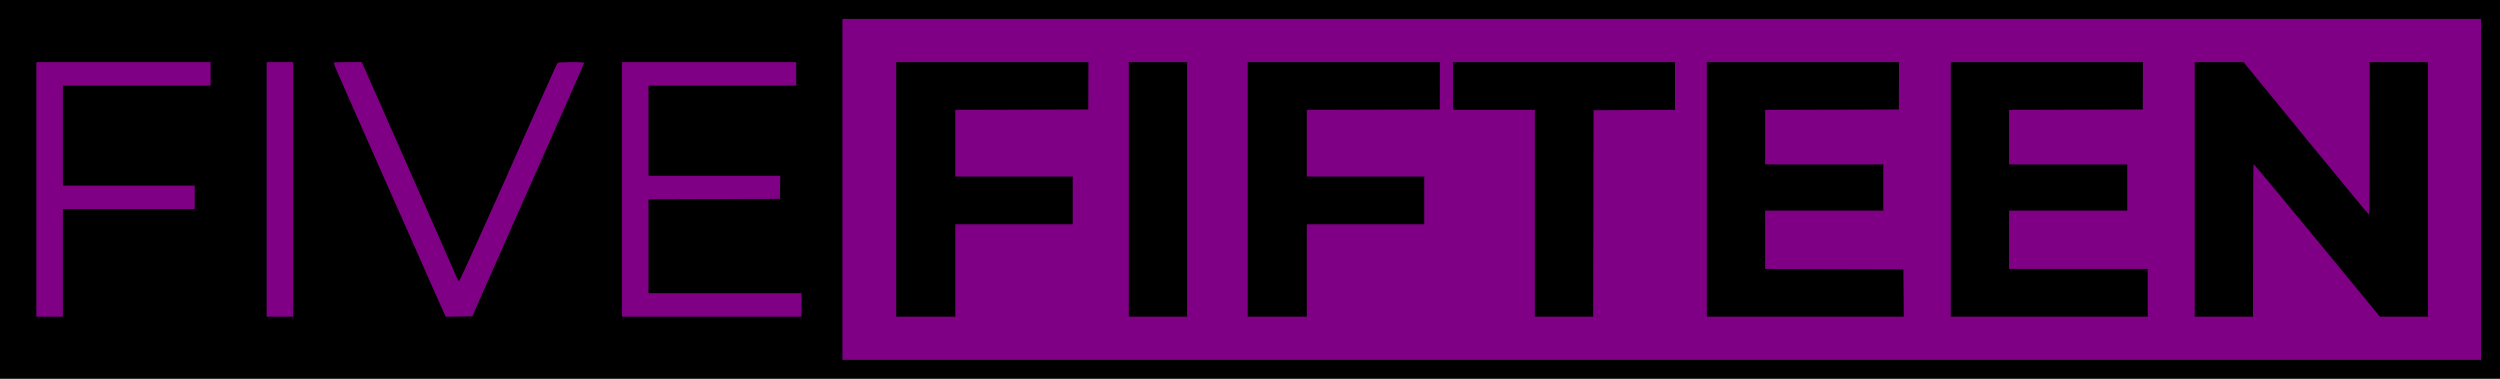
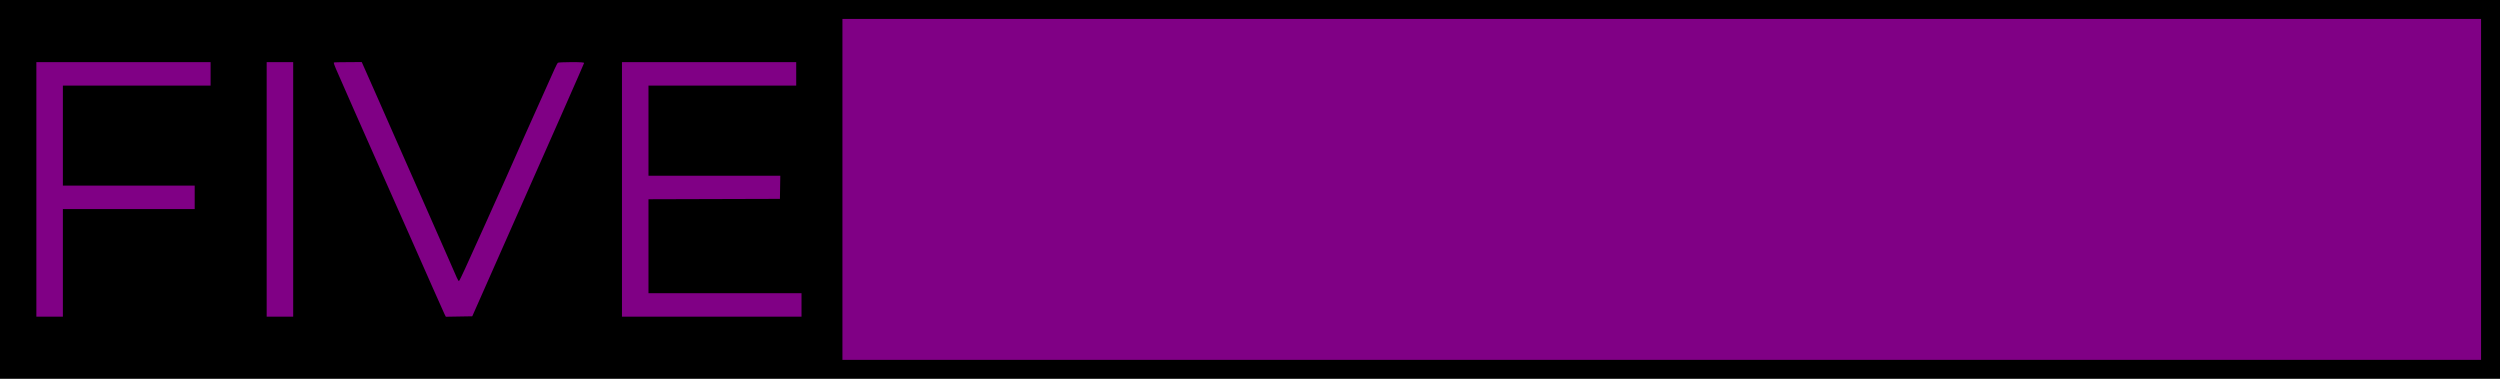
<svg xmlns="http://www.w3.org/2000/svg" version="1.2" viewBox="0 0 3300 500" width="3300" height="500">
  <style>
		.s0 { fill: #000000 } 
		.s1 { fill: #800085 } 
	</style>
  <g id="Five Fifteen">
    <path id="Path 0" class="s0" d="m0 250v250h3300v-500h-3300z" />
    <path id="Path 1" class="s1" d="m1112 250v225h2163v-450h-2163zm-1064 0v168h35v-142h174v-31h-174v-132h195v-31h-230zm304 0v168h35v-336h-35zm88.7-167.5c-0.4 0.3 0.8 4 2.7 8.3 1.8 4.2 12.5 28.4 23.6 53.7 11.1 25.3 28.4 64.4 38.5 87 10 22.6 26 58.6 35.5 80 9.5 21.4 23.2 52.5 30.5 69 7.3 16.5 14.1 31.7 15.1 33.8l1.9 3.8 34.9-0.6c114.4-258.1 147.6-333.6 147.6-334.3 0-0.9-4-1.2-16.7-1.2-9.3 0-17.3 0.4-17.8 0.8-0.6 0.4-2.6 4.1-4.4 8.2-1.9 4.1-8.5 19-14.8 33-6.3 14-18 40.1-26 58-8 17.9-18.2 41.1-22.8 51.5-4.6 10.4-17.1 38.4-27.8 62-10.7 23.6-22.7 50.3-26.8 59.2-4.1 9-7.7 16.3-8.1 16.3-0.5 0-1.7-2.1-2.9-4.7-1.1-2.7-6.7-15.4-12.4-28.3-5.7-12.9-19-43.1-29.5-67-10.6-23.9-27.8-62.8-38.2-86.5-10.5-23.6-22.3-50.4-26.2-59.5-4-9.1-9.9-22.5-13.2-29.8l-5.9-13.3c-28 0.1-36.5 0.3-36.8 0.6zm380.3 167.5v168h237v-31h-202v-124l173.5-0.5 0.5-30.5h-174v-119h195v-31h-230z" />
-     <path id="Path 2" class="s0" d="m1183 250v168h78v-122h155v-63h-155v-88l175.5-0.5 0.2-62.5h-253.7zm307 0v168h77v-336h-77zm157 0v168h78v-122h155v-63h-155v-88l175.5-0.5 0.2-62.5h-253.7zm271-136.5v31.5h108v273h77l0.5-272.5 107.5-0.5v-63h-293zm335 136.5v168h260l-0.5-62.5-182.5-0.5v-77h156v-61h-156v-72l176.5-0.5 0.2-62.5h-253.7zm322 0v168h260v-63h-183v-77h156v-61h-156v-72l176.5-0.5 0.2-62.5h-253.7zm322 0v168h77c0-155.8 0.3-201.2 0.7-201.4 0.5-0.2 38.1 45 83.8 100.5l83 100.9h63.5v-336h-77c0 155.8-0.3 201.2-0.8 201.4-0.4 0.2-37.8-45-83.2-100.5l-82.5-100.9h-64.5z" />
  </g>
</svg>